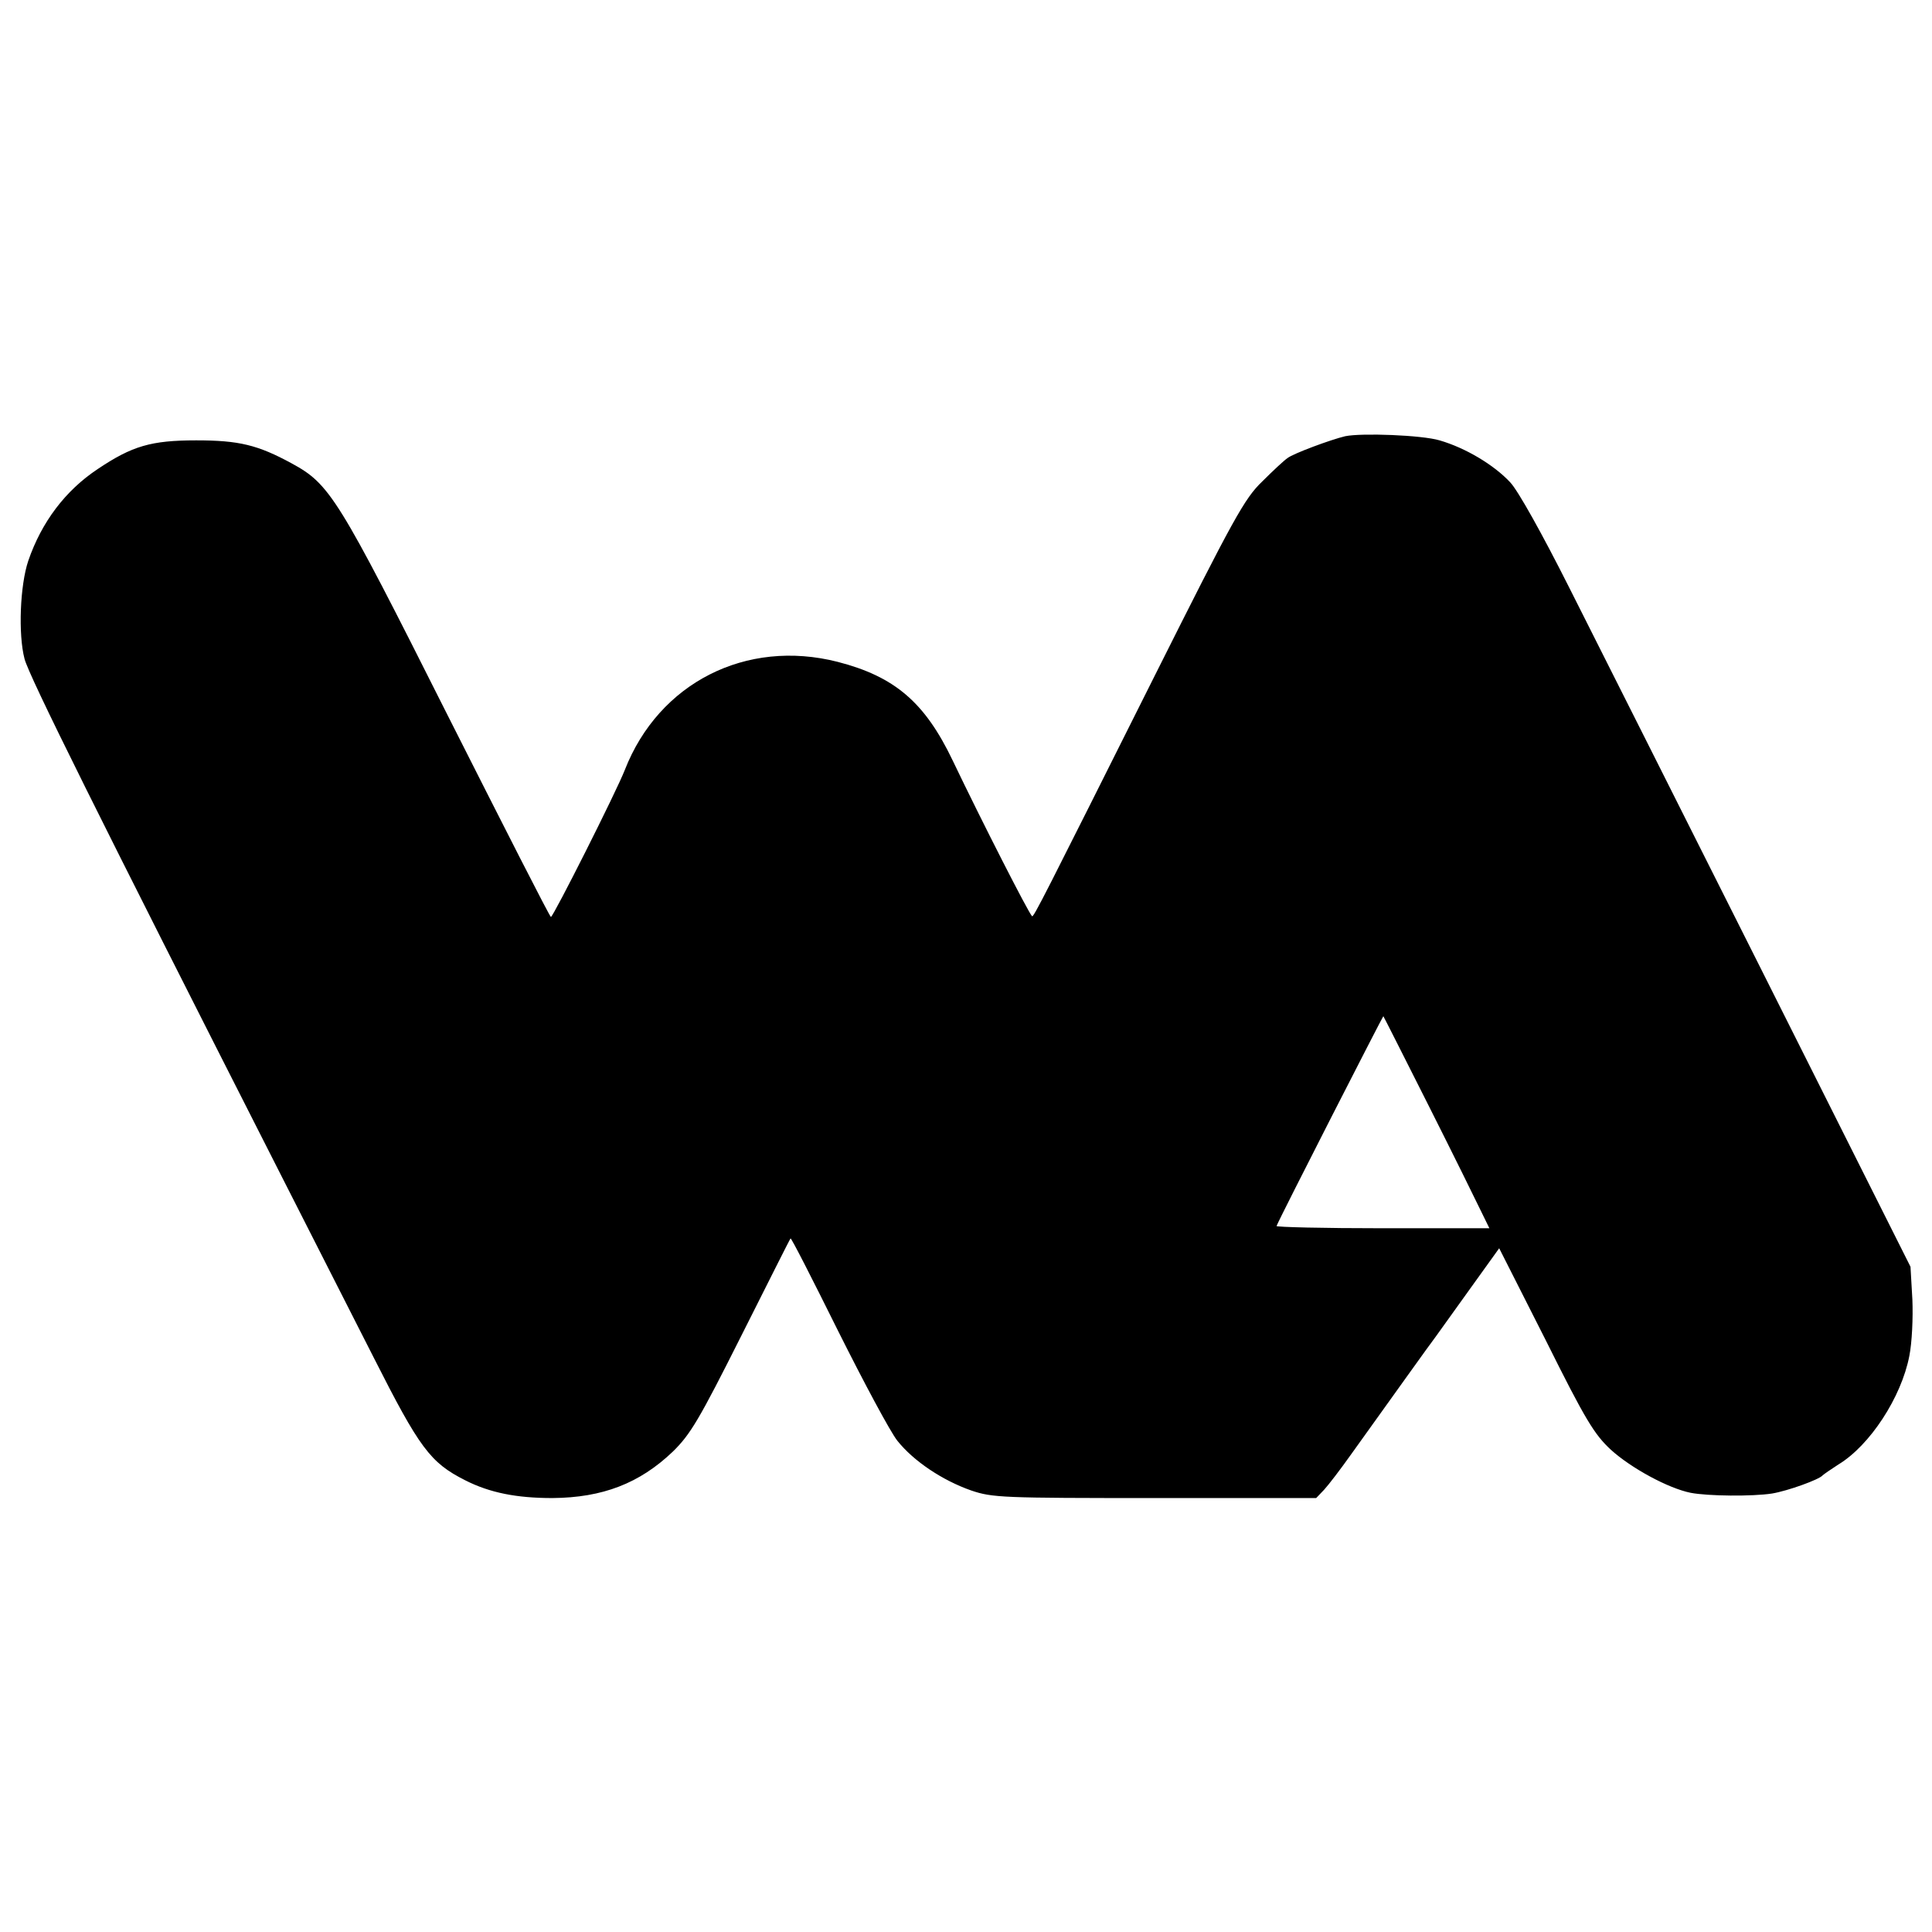
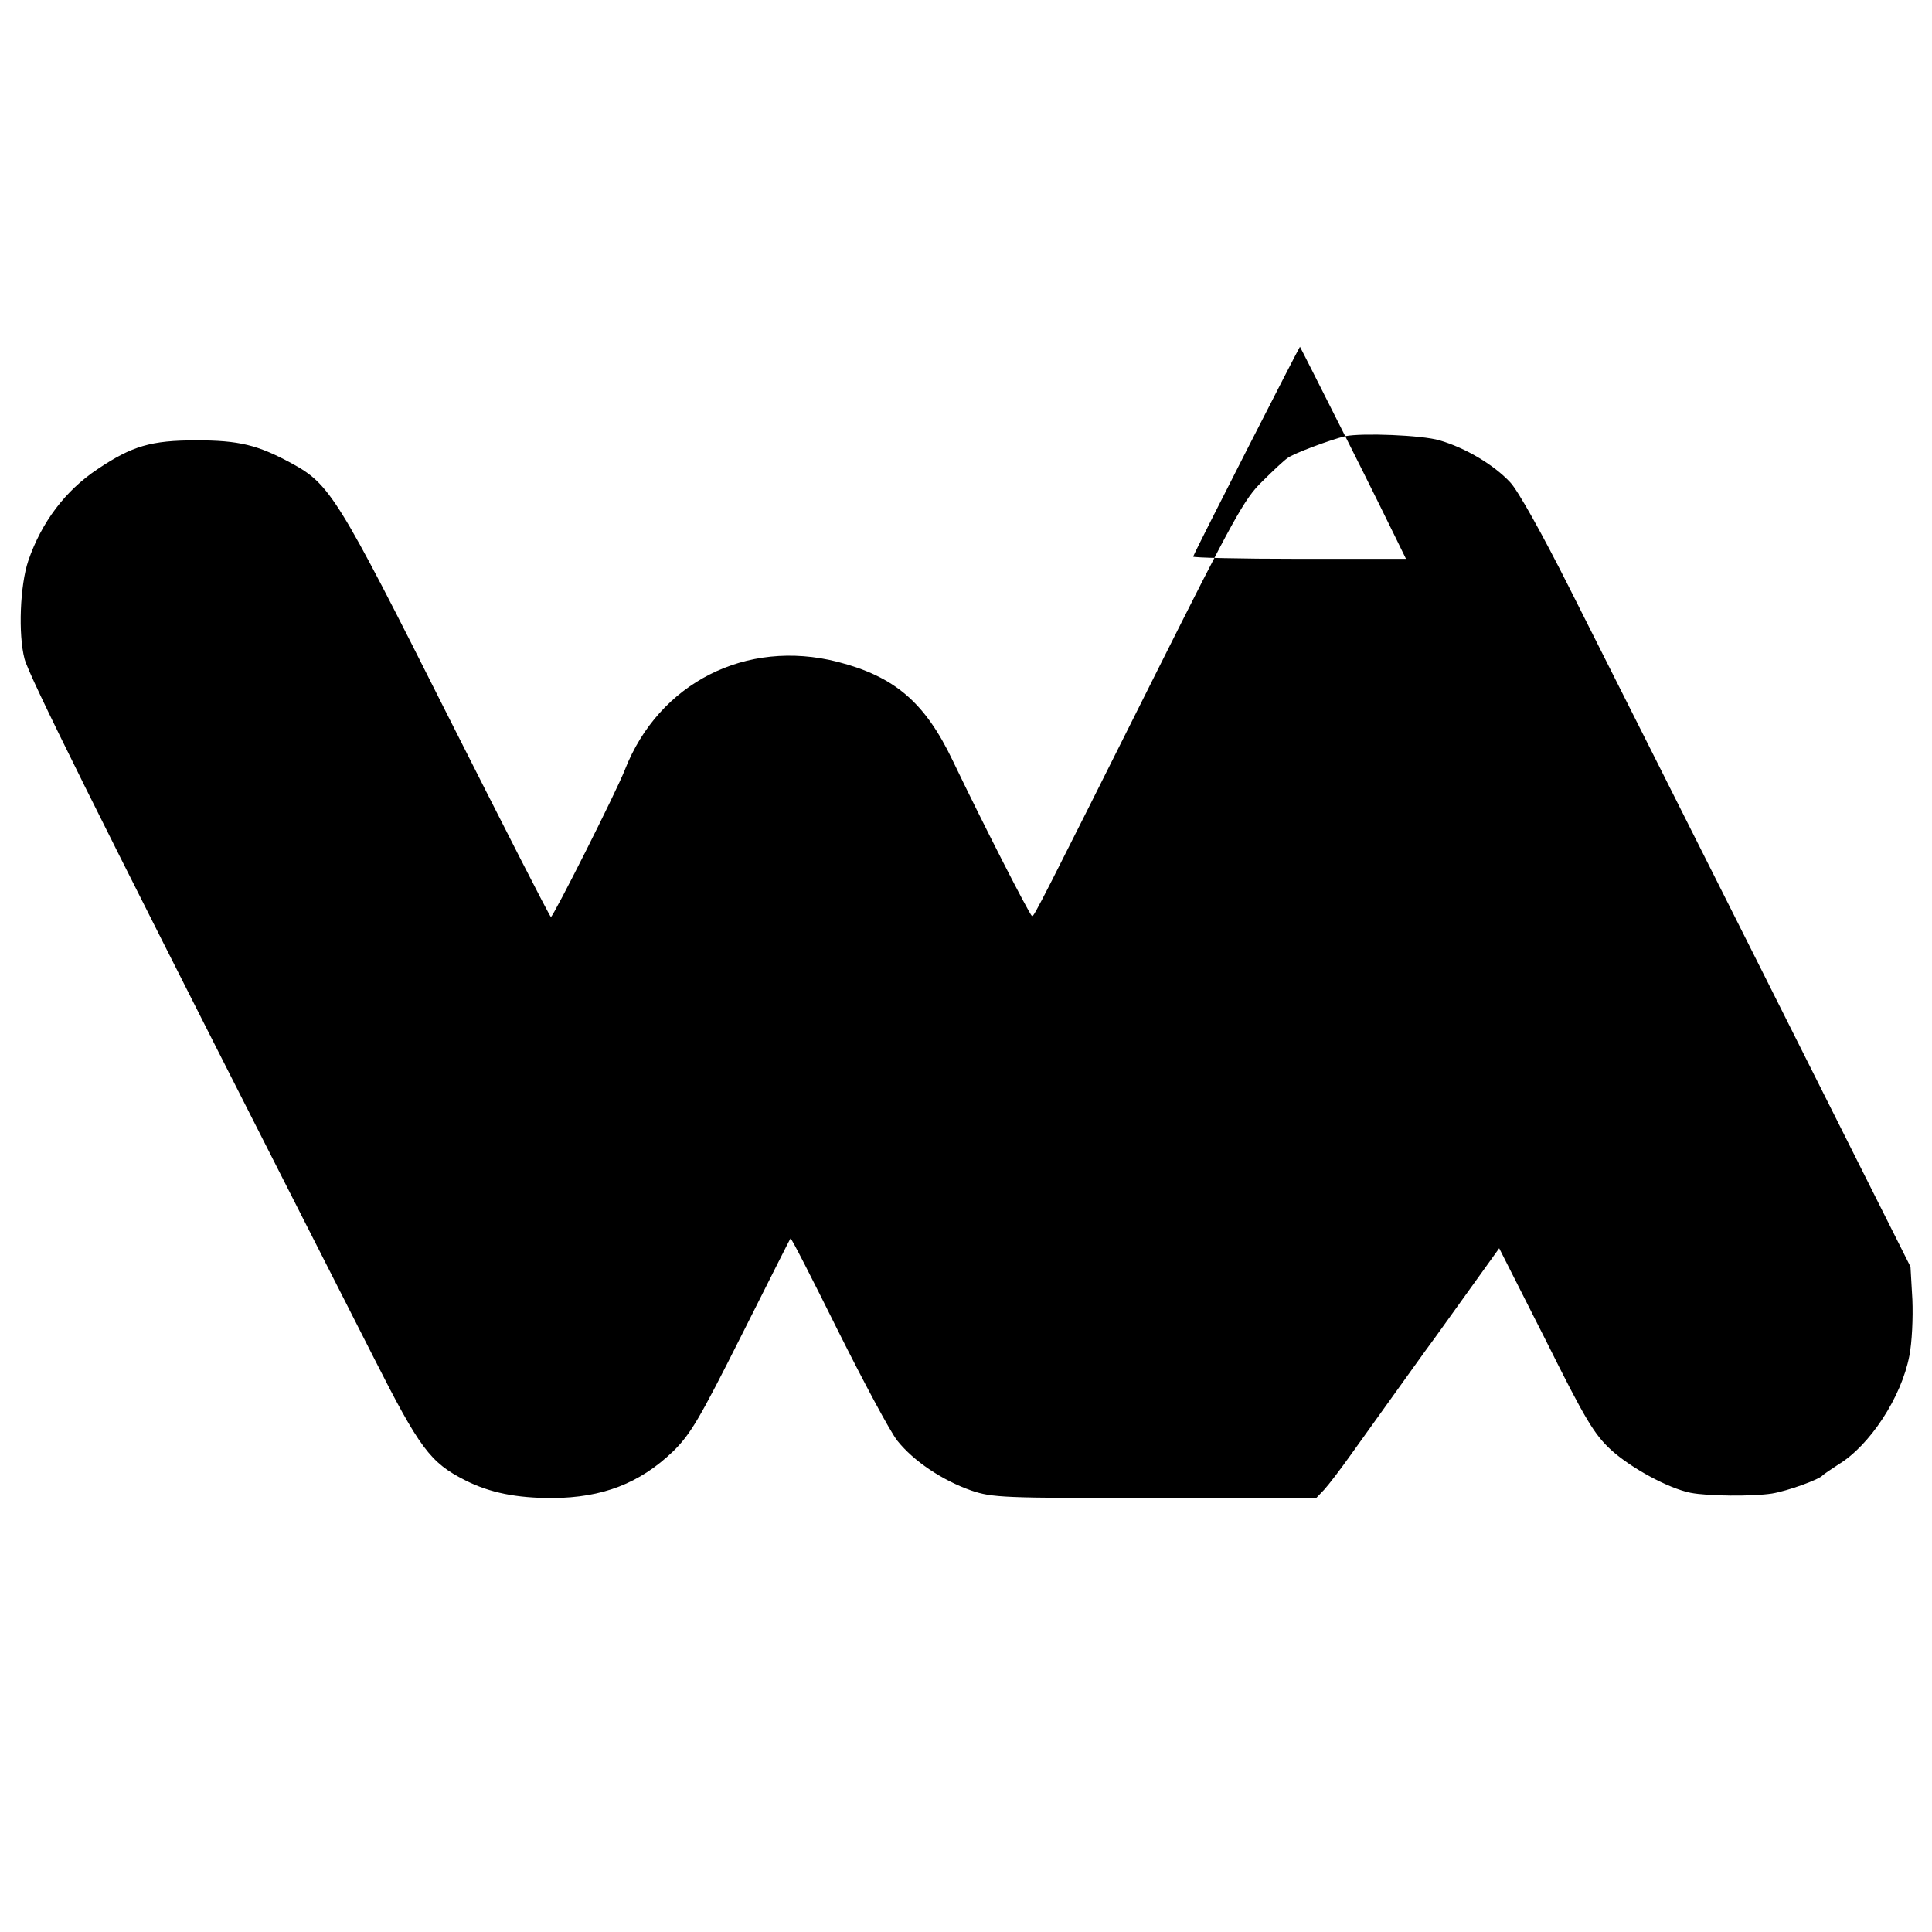
<svg xmlns="http://www.w3.org/2000/svg" version="1.0" width="512pt" height="512pt" viewBox="0 0 512 512" preserveAspectRatio="xMidYMid meet">
  <g transform="translate(0,512) scale(0.1,-0.1)" fill="#000000" stroke="none">
-     <path d="M3565 3964 c-38 -9 -138 -46 -153 -58 -9 -6 -39 -34 -67 -62 -47 -45 -76 -98 -285 -515 -296 -591 -321 -641 -325 -637 -10 10 -131 247 -210 412 -74 155 -154 223 -305 262 -243 62 -474 -56 -564 -286 -23 -59 -190 -390 -196 -390 -3 0 -126 242 -275 537 -290 577 -311 610 -412 665 -90 49 -140 61 -253 61 -120 0 -170 -15 -261 -76 -86 -57 -149 -141 -184 -243 -22 -65 -27 -195 -10 -260 12 -46 192 -408 675 -1359 75 -148 188 -370 250 -492 122 -241 150 -279 243 -326 65 -33 136 -47 231 -47 133 1 231 39 319 123 47 46 70 85 182 308 70 139 128 255 130 257 2 2 58 -108 126 -245 68 -136 138 -267 157 -291 43 -54 119 -105 196 -132 56 -19 83 -20 487 -20 l427 0 21 22 c12 13 44 55 71 93 117 163 206 288 225 313 11 15 53 74 94 131 l74 103 123 -243 c106 -213 129 -250 173 -291 54 -49 152 -102 211 -114 46 -9 164 -10 216 -2 42 7 125 37 134 48 3 3 22 16 42 29 83 50 167 178 188 288 7 35 10 101 8 149 l-5 87 -392 781 c-216 430 -447 889 -513 1020 -71 141 -135 256 -156 278 -43 46 -118 91 -187 111 -47 14 -206 20 -250 11z m221 -1774 c65 -129 127 -255 139 -280 l22 -45 -284 0 c-155 0 -282 3 -280 6 12 29 282 557 283 556 1 -1 55 -108 120 -237z" />
+     <path d="M3565 3964 c-38 -9 -138 -46 -153 -58 -9 -6 -39 -34 -67 -62 -47 -45 -76 -98 -285 -515 -296 -591 -321 -641 -325 -637 -10 10 -131 247 -210 412 -74 155 -154 223 -305 262 -243 62 -474 -56 -564 -286 -23 -59 -190 -390 -196 -390 -3 0 -126 242 -275 537 -290 577 -311 610 -412 665 -90 49 -140 61 -253 61 -120 0 -170 -15 -261 -76 -86 -57 -149 -141 -184 -243 -22 -65 -27 -195 -10 -260 12 -46 192 -408 675 -1359 75 -148 188 -370 250 -492 122 -241 150 -279 243 -326 65 -33 136 -47 231 -47 133 1 231 39 319 123 47 46 70 85 182 308 70 139 128 255 130 257 2 2 58 -108 126 -245 68 -136 138 -267 157 -291 43 -54 119 -105 196 -132 56 -19 83 -20 487 -20 l427 0 21 22 c12 13 44 55 71 93 117 163 206 288 225 313 11 15 53 74 94 131 l74 103 123 -243 c106 -213 129 -250 173 -291 54 -49 152 -102 211 -114 46 -9 164 -10 216 -2 42 7 125 37 134 48 3 3 22 16 42 29 83 50 167 178 188 288 7 35 10 101 8 149 l-5 87 -392 781 c-216 430 -447 889 -513 1020 -71 141 -135 256 -156 278 -43 46 -118 91 -187 111 -47 14 -206 20 -250 11z c65 -129 127 -255 139 -280 l22 -45 -284 0 c-155 0 -282 3 -280 6 12 29 282 557 283 556 1 -1 55 -108 120 -237z" />
  </g>
</svg>